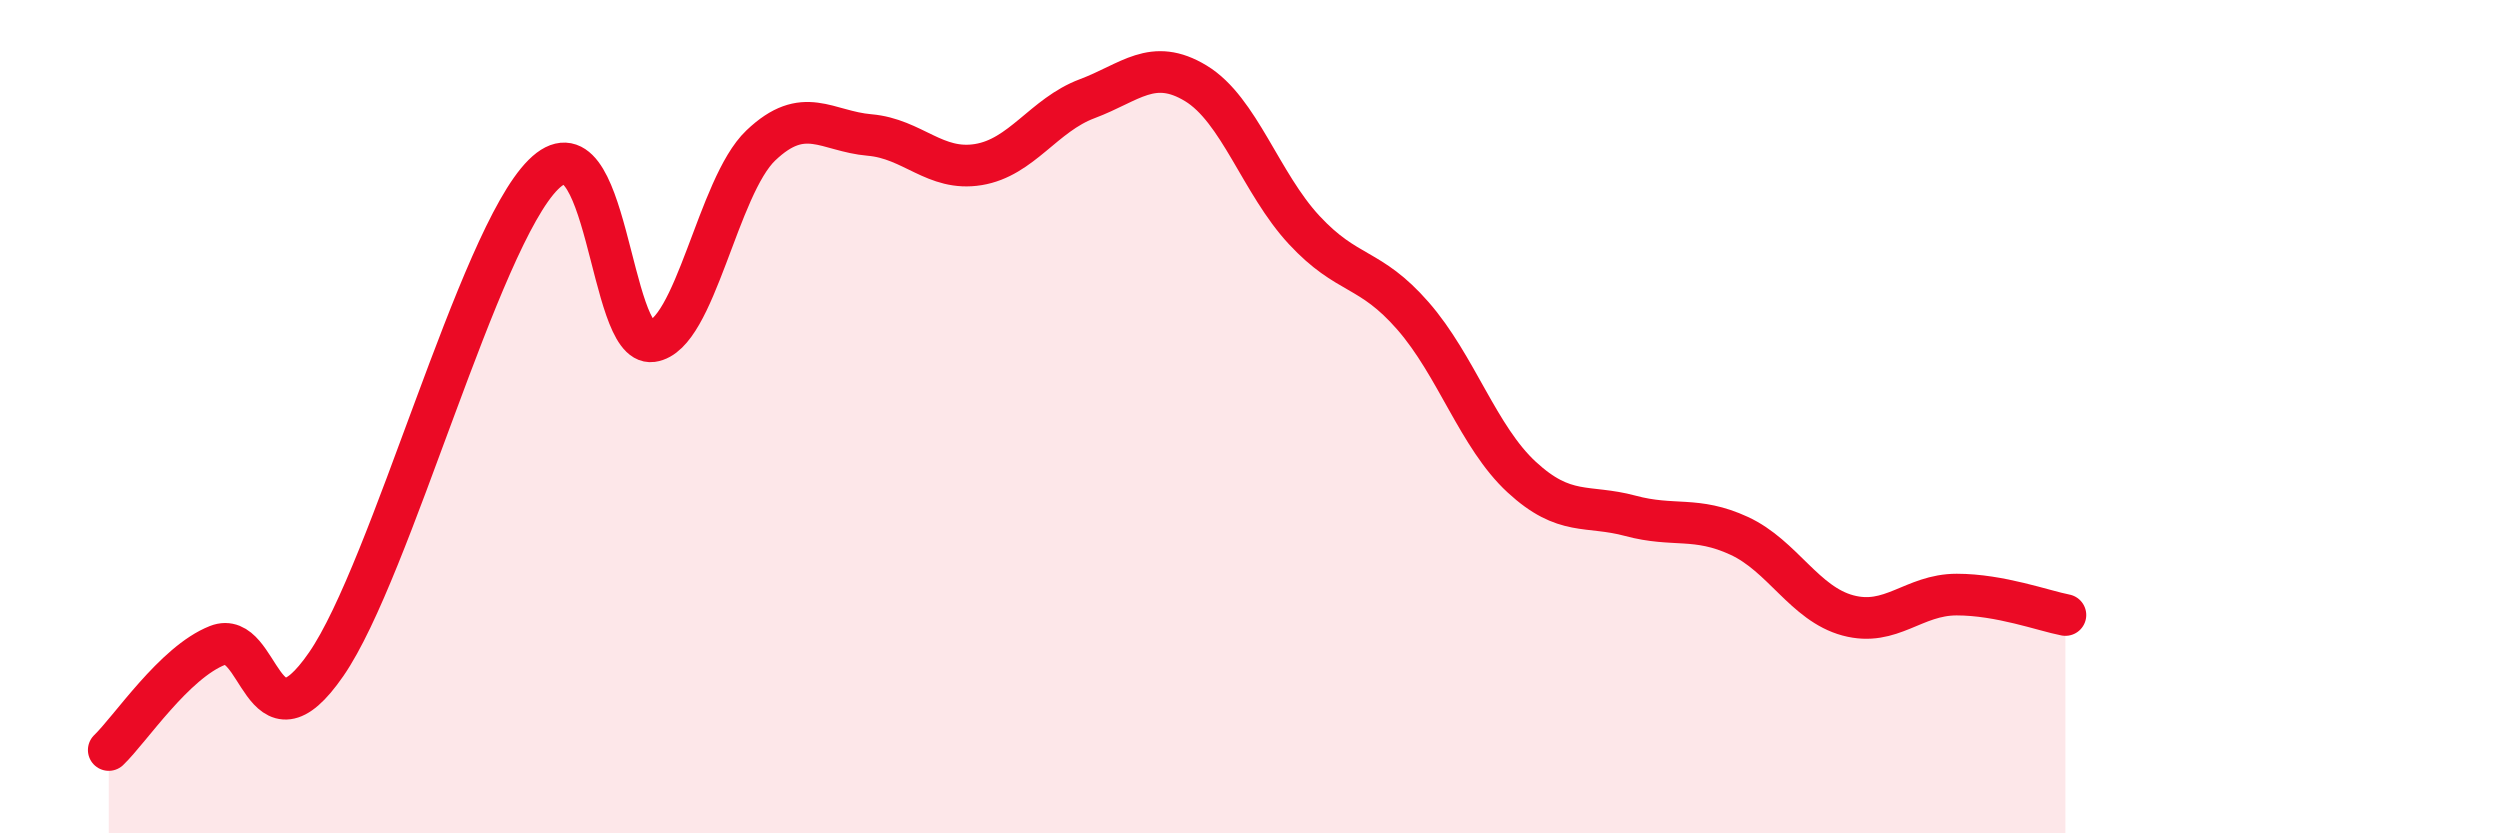
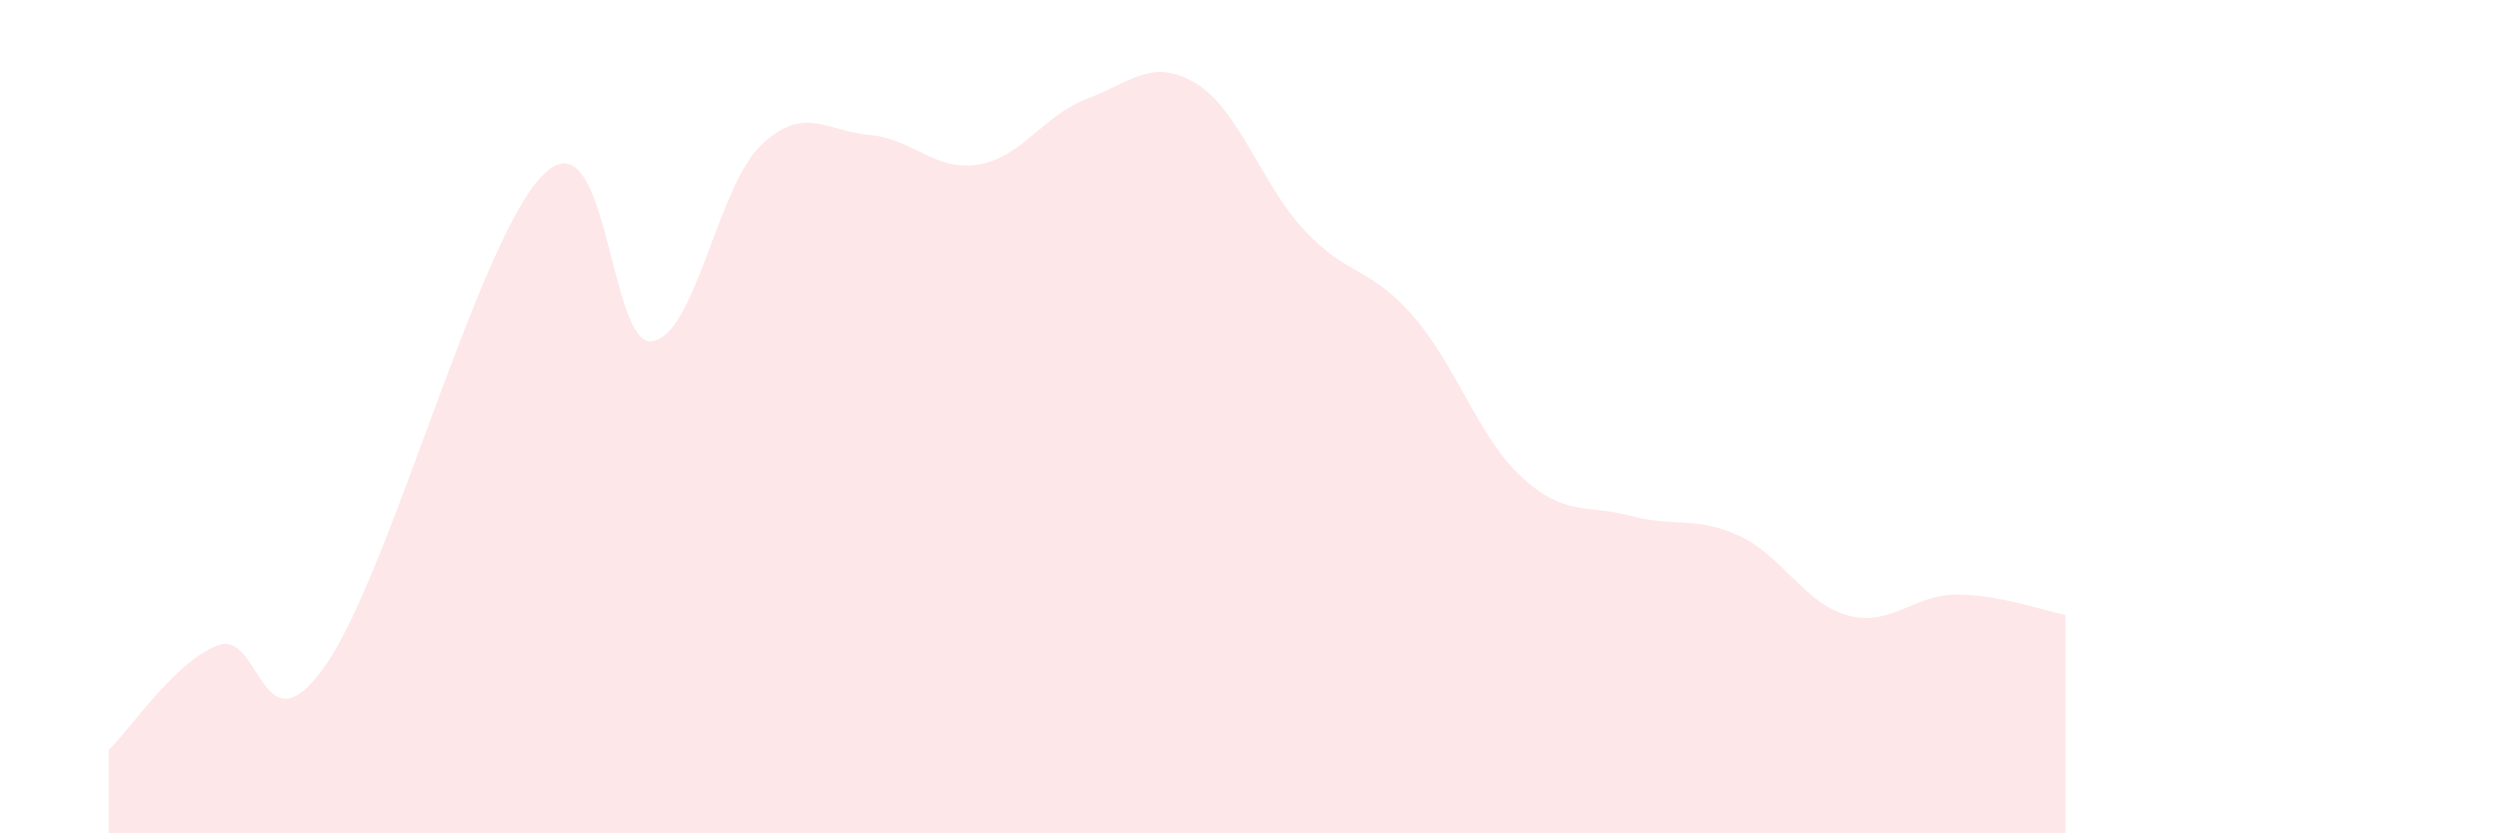
<svg xmlns="http://www.w3.org/2000/svg" width="60" height="20" viewBox="0 0 60 20">
  <path d="M 2.61,18 C 3.13,17.5 4.18,15.9 5.22,15.49 C 6.26,15.08 6.27,18.2 7.83,15.94 C 9.39,13.68 11.48,5.74 13.04,4.19 C 14.6,2.64 14.61,8.33 15.65,8.19 C 16.69,8.05 17.22,4.48 18.26,3.49 C 19.3,2.5 19.83,3.15 20.87,3.24 C 21.91,3.33 22.44,4.12 23.48,3.95 C 24.52,3.78 25.05,2.76 26.09,2.37 C 27.13,1.98 27.66,1.37 28.7,2 C 29.74,2.63 30.26,4.4 31.3,5.52 C 32.34,6.64 32.87,6.39 33.91,7.58 C 34.95,8.77 35.48,10.49 36.52,11.45 C 37.56,12.41 38.09,12.1 39.13,12.38 C 40.17,12.66 40.7,12.38 41.74,12.86 C 42.78,13.34 43.31,14.49 44.35,14.77 C 45.39,15.05 45.92,14.27 46.96,14.27 C 48,14.27 49.05,14.66 49.57,14.76L49.57 20L2.61 20Z" fill="#EB0A25" opacity="0.1" stroke-linecap="round" stroke-linejoin="round" />
-   <path d="M 2.61,18 C 3.13,17.5 4.18,15.9 5.22,15.49 C 6.26,15.08 6.27,18.2 7.83,15.94 C 9.39,13.68 11.48,5.74 13.04,4.19 C 14.6,2.64 14.61,8.33 15.65,8.19 C 16.69,8.05 17.22,4.48 18.26,3.49 C 19.3,2.5 19.83,3.15 20.87,3.24 C 21.91,3.33 22.44,4.12 23.48,3.95 C 24.52,3.78 25.05,2.76 26.09,2.37 C 27.13,1.98 27.66,1.37 28.7,2 C 29.74,2.63 30.26,4.4 31.3,5.52 C 32.34,6.64 32.87,6.39 33.91,7.58 C 34.95,8.77 35.48,10.49 36.52,11.45 C 37.56,12.41 38.09,12.1 39.13,12.38 C 40.17,12.66 40.7,12.38 41.74,12.86 C 42.78,13.34 43.31,14.49 44.35,14.77 C 45.39,15.05 45.92,14.27 46.96,14.27 C 48,14.27 49.05,14.66 49.57,14.76" stroke="#EB0A25" stroke-width="1" fill="none" stroke-linecap="round" stroke-linejoin="round" />
</svg>